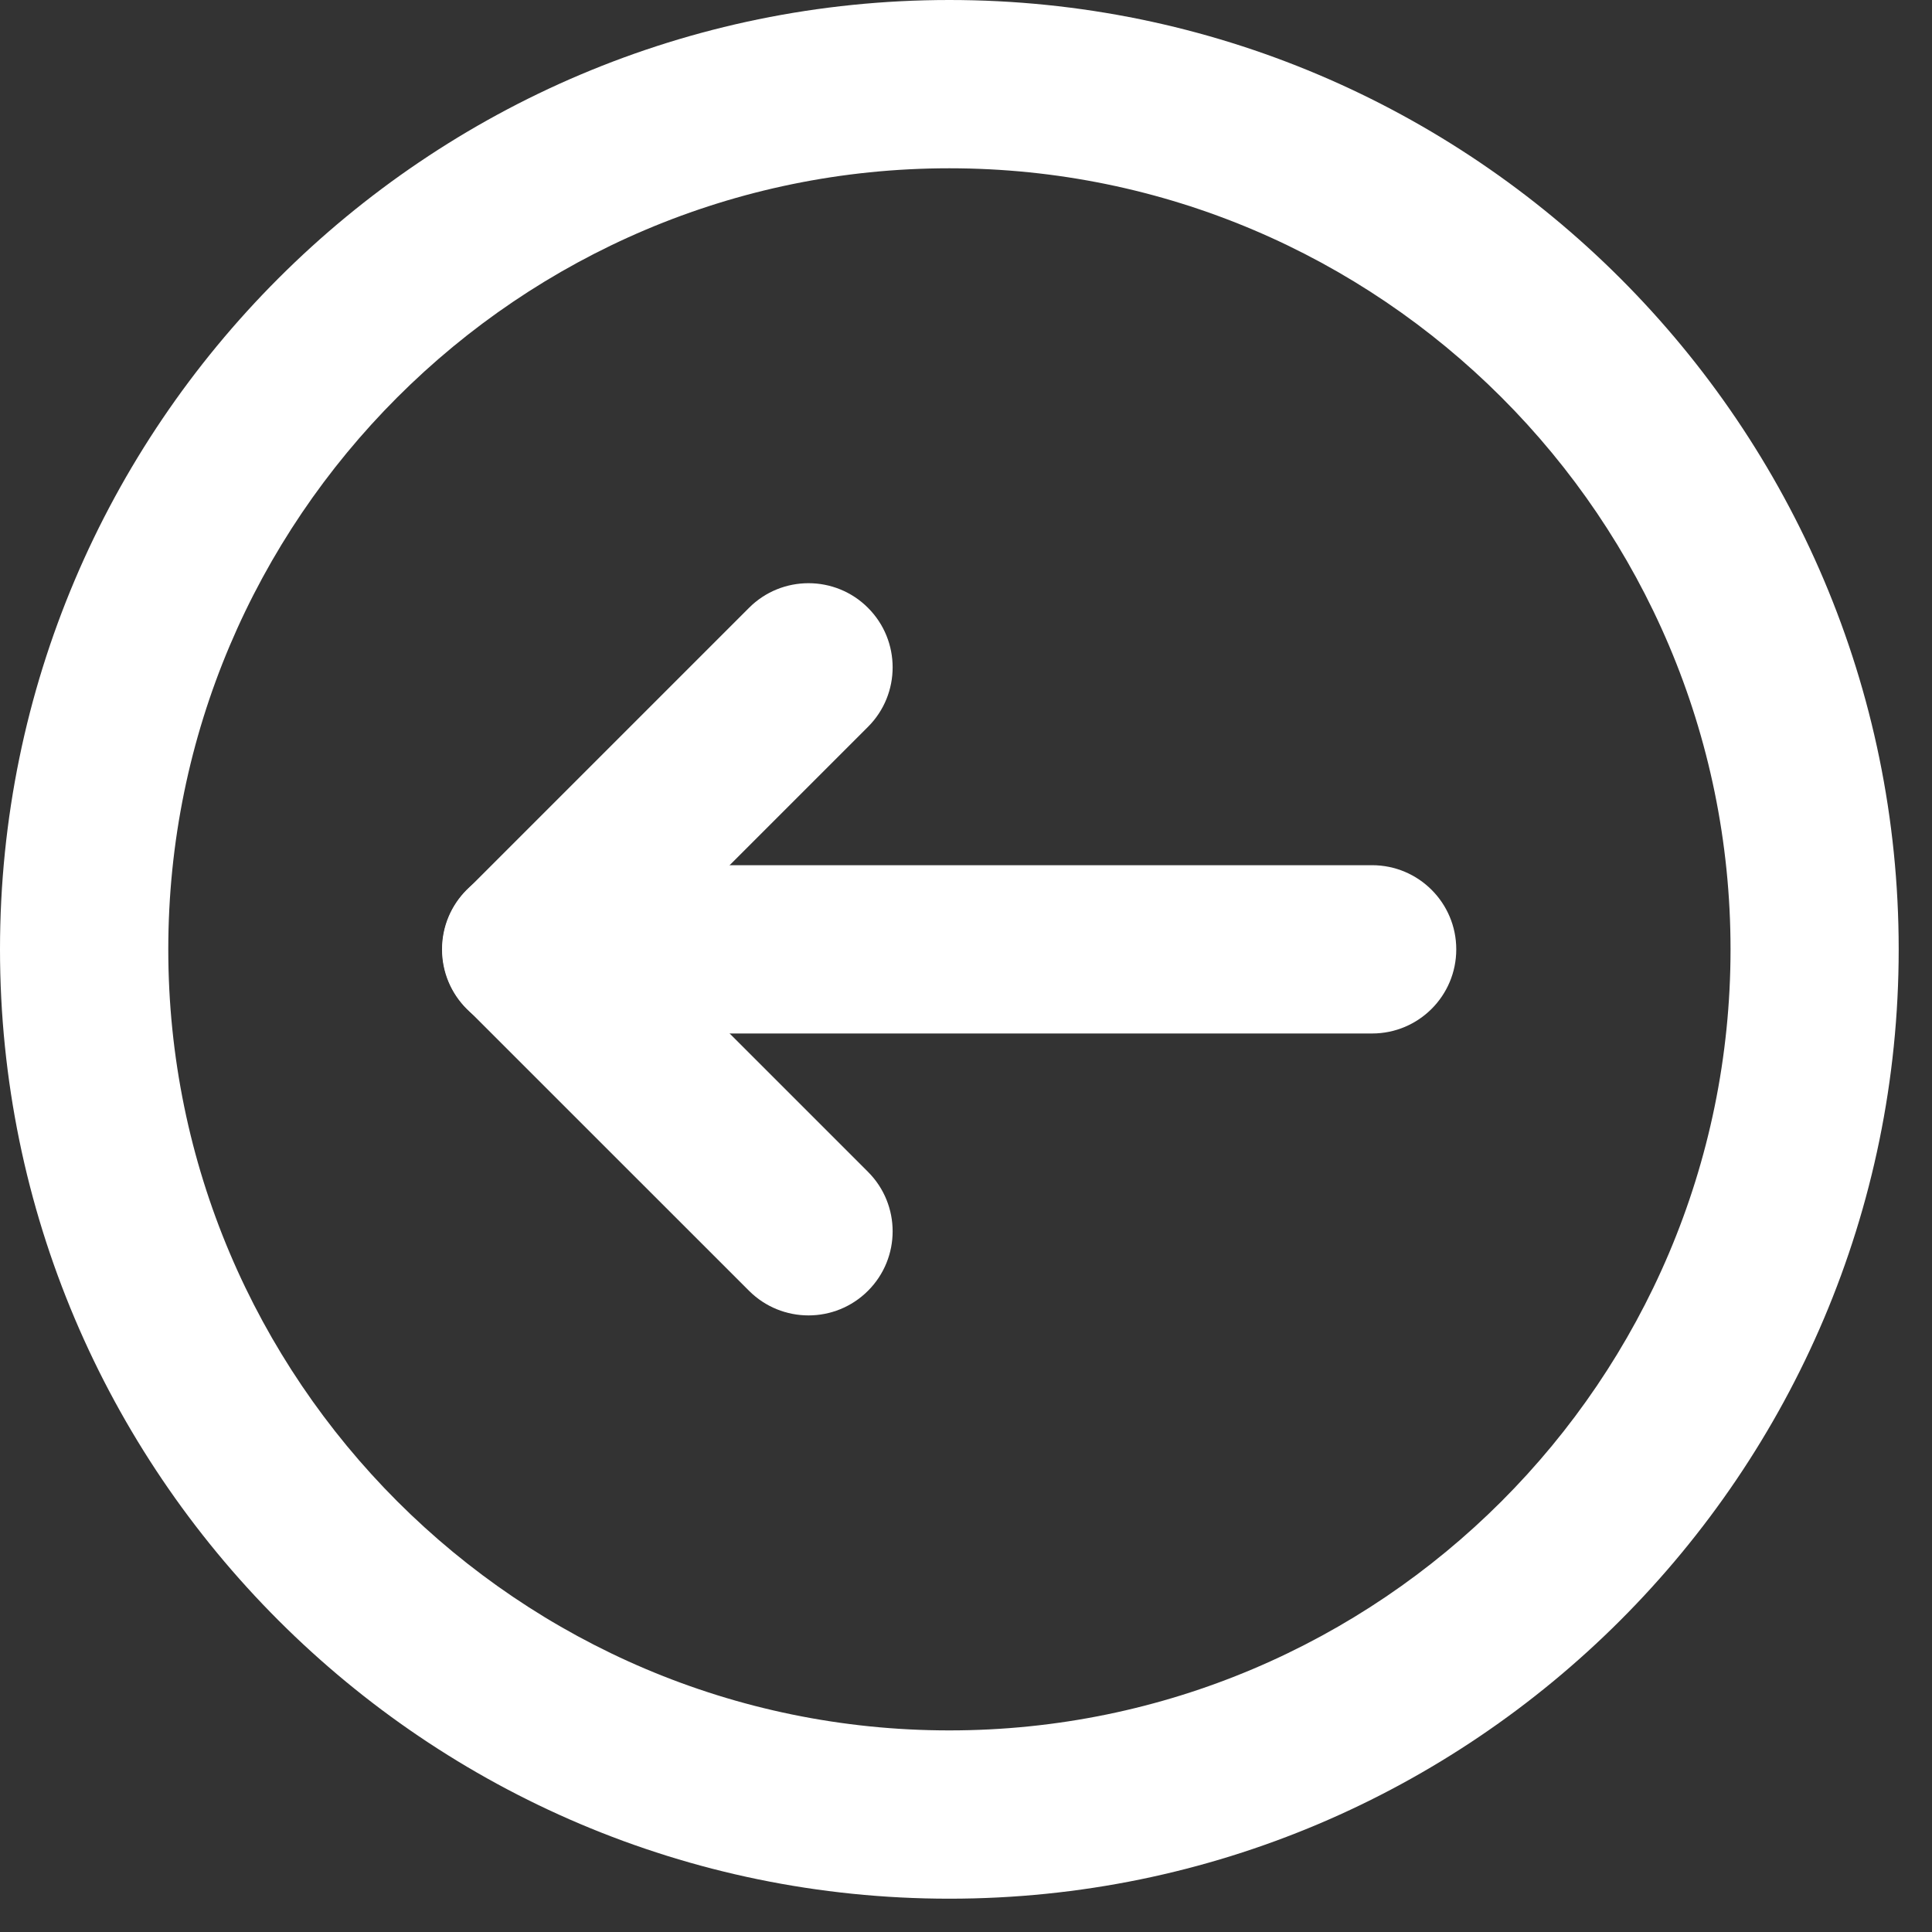
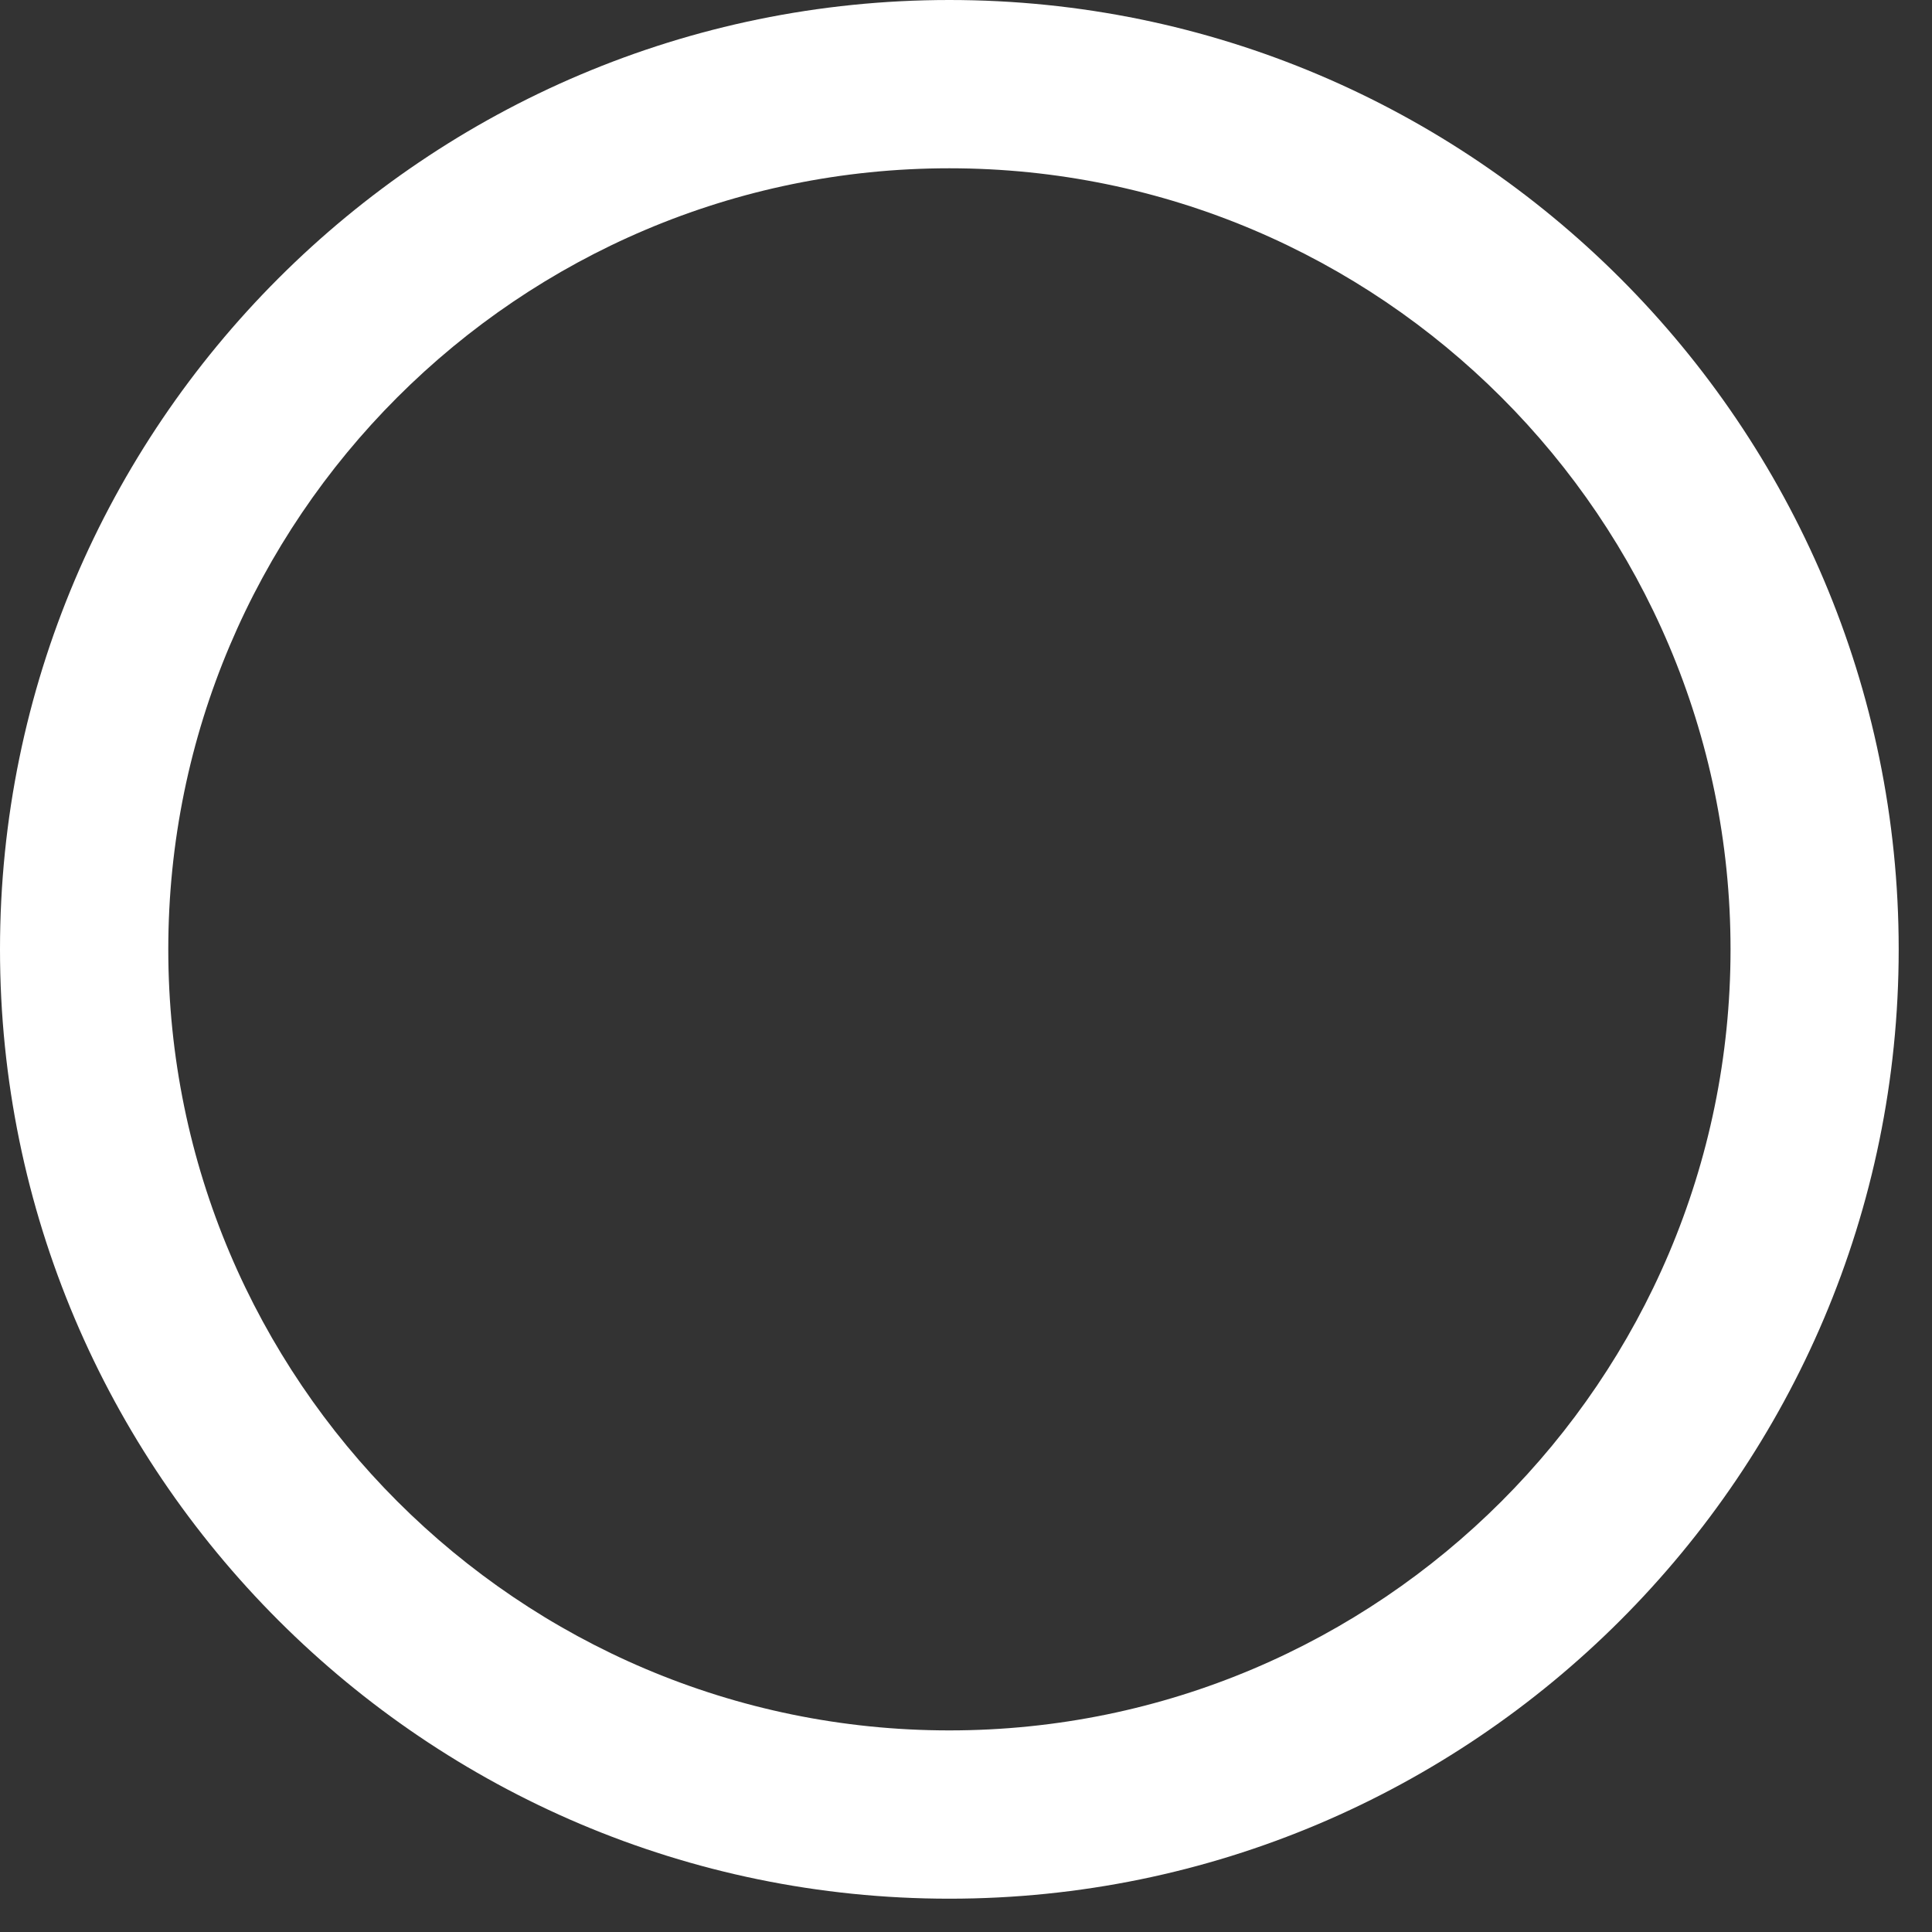
<svg xmlns="http://www.w3.org/2000/svg" width="29" height="29" viewBox="0 0 29 29" fill="none">
  <rect x="0" y="0" width="29" height="29" fill="#333333" stroke="none" />
-   <path d="M7.898 12.987L20.596 12.987C21.294 12.987 21.859 13.553 21.859 14.25C21.859 14.948 21.294 15.513 20.596 15.513L7.898 15.513C7.201 15.513 6.635 14.948 6.635 14.25C6.635 13.553 7.201 12.987 7.898 12.987Z" fill="white" />
-   <path d="M12.136 8.754C12.459 8.754 12.783 8.877 13.029 9.124C13.522 9.617 13.522 10.417 13.029 10.91L9.689 14.25L13.029 17.59C13.522 18.083 13.522 18.882 13.029 19.375C12.536 19.868 11.736 19.868 11.243 19.375L7.01 15.143C6.517 14.649 6.517 13.85 7.01 13.357L11.243 9.124C11.489 8.877 11.813 8.754 12.136 8.754Z" fill="white" />
  <path d="M14.25 1.16504e-06C22.107 5.22662e-07 28.5 6.391 28.5 14.25C28.5 22.109 22.107 28.5 14.25 28.5C6.393 28.5 -5.97615e-07 22.107 -1.33211e-06 14.25C-2.0666e-06 6.393 6.393 1.80741e-06 14.25 1.16504e-06ZM14.25 25.974C20.715 25.974 25.976 20.714 25.976 14.25C25.976 7.786 20.715 2.526 14.25 2.526C7.785 2.526 2.526 7.786 2.526 14.25C2.526 20.714 7.785 25.974 14.25 25.974Z" fill="white" />
</svg>